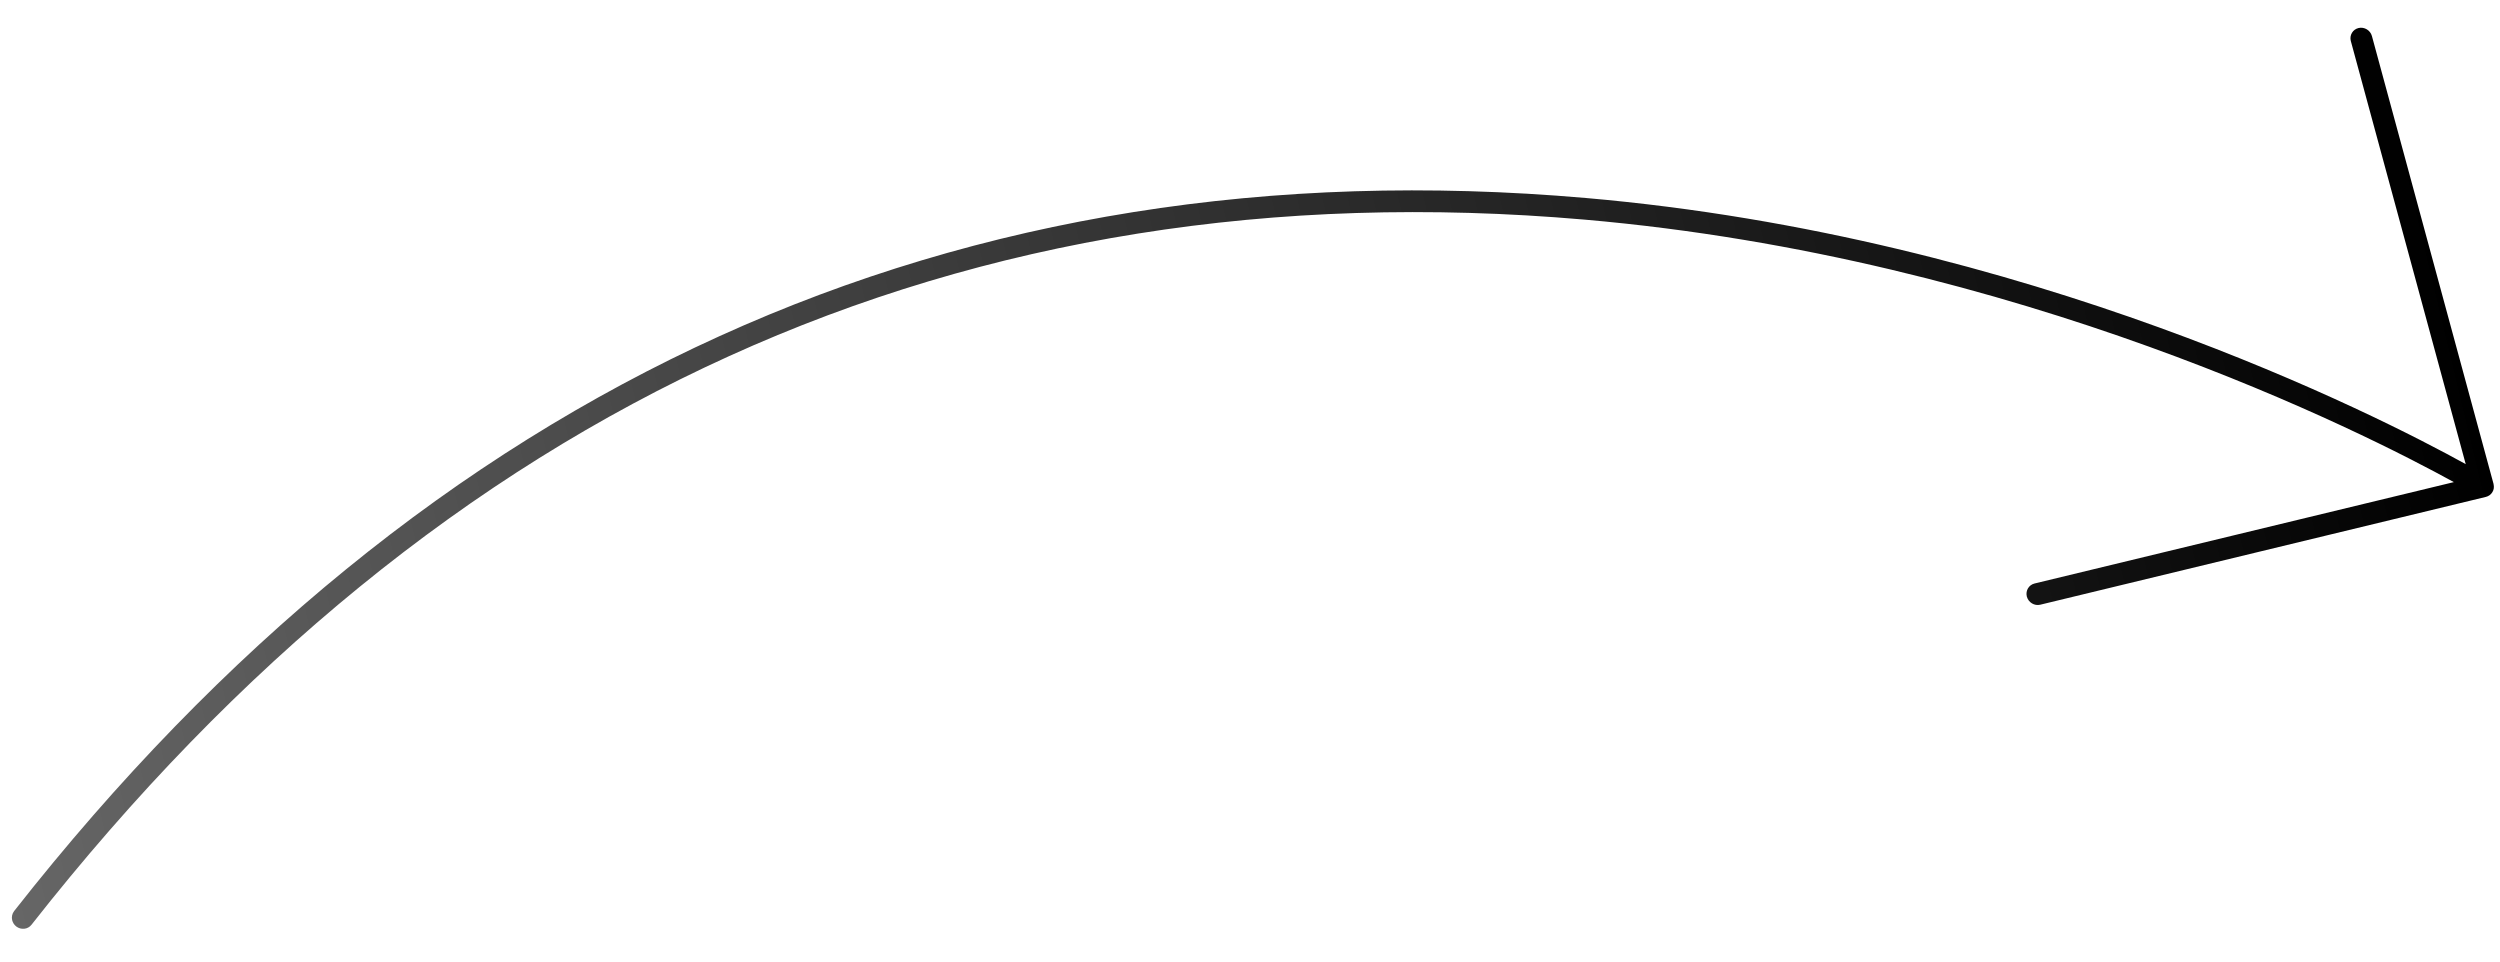
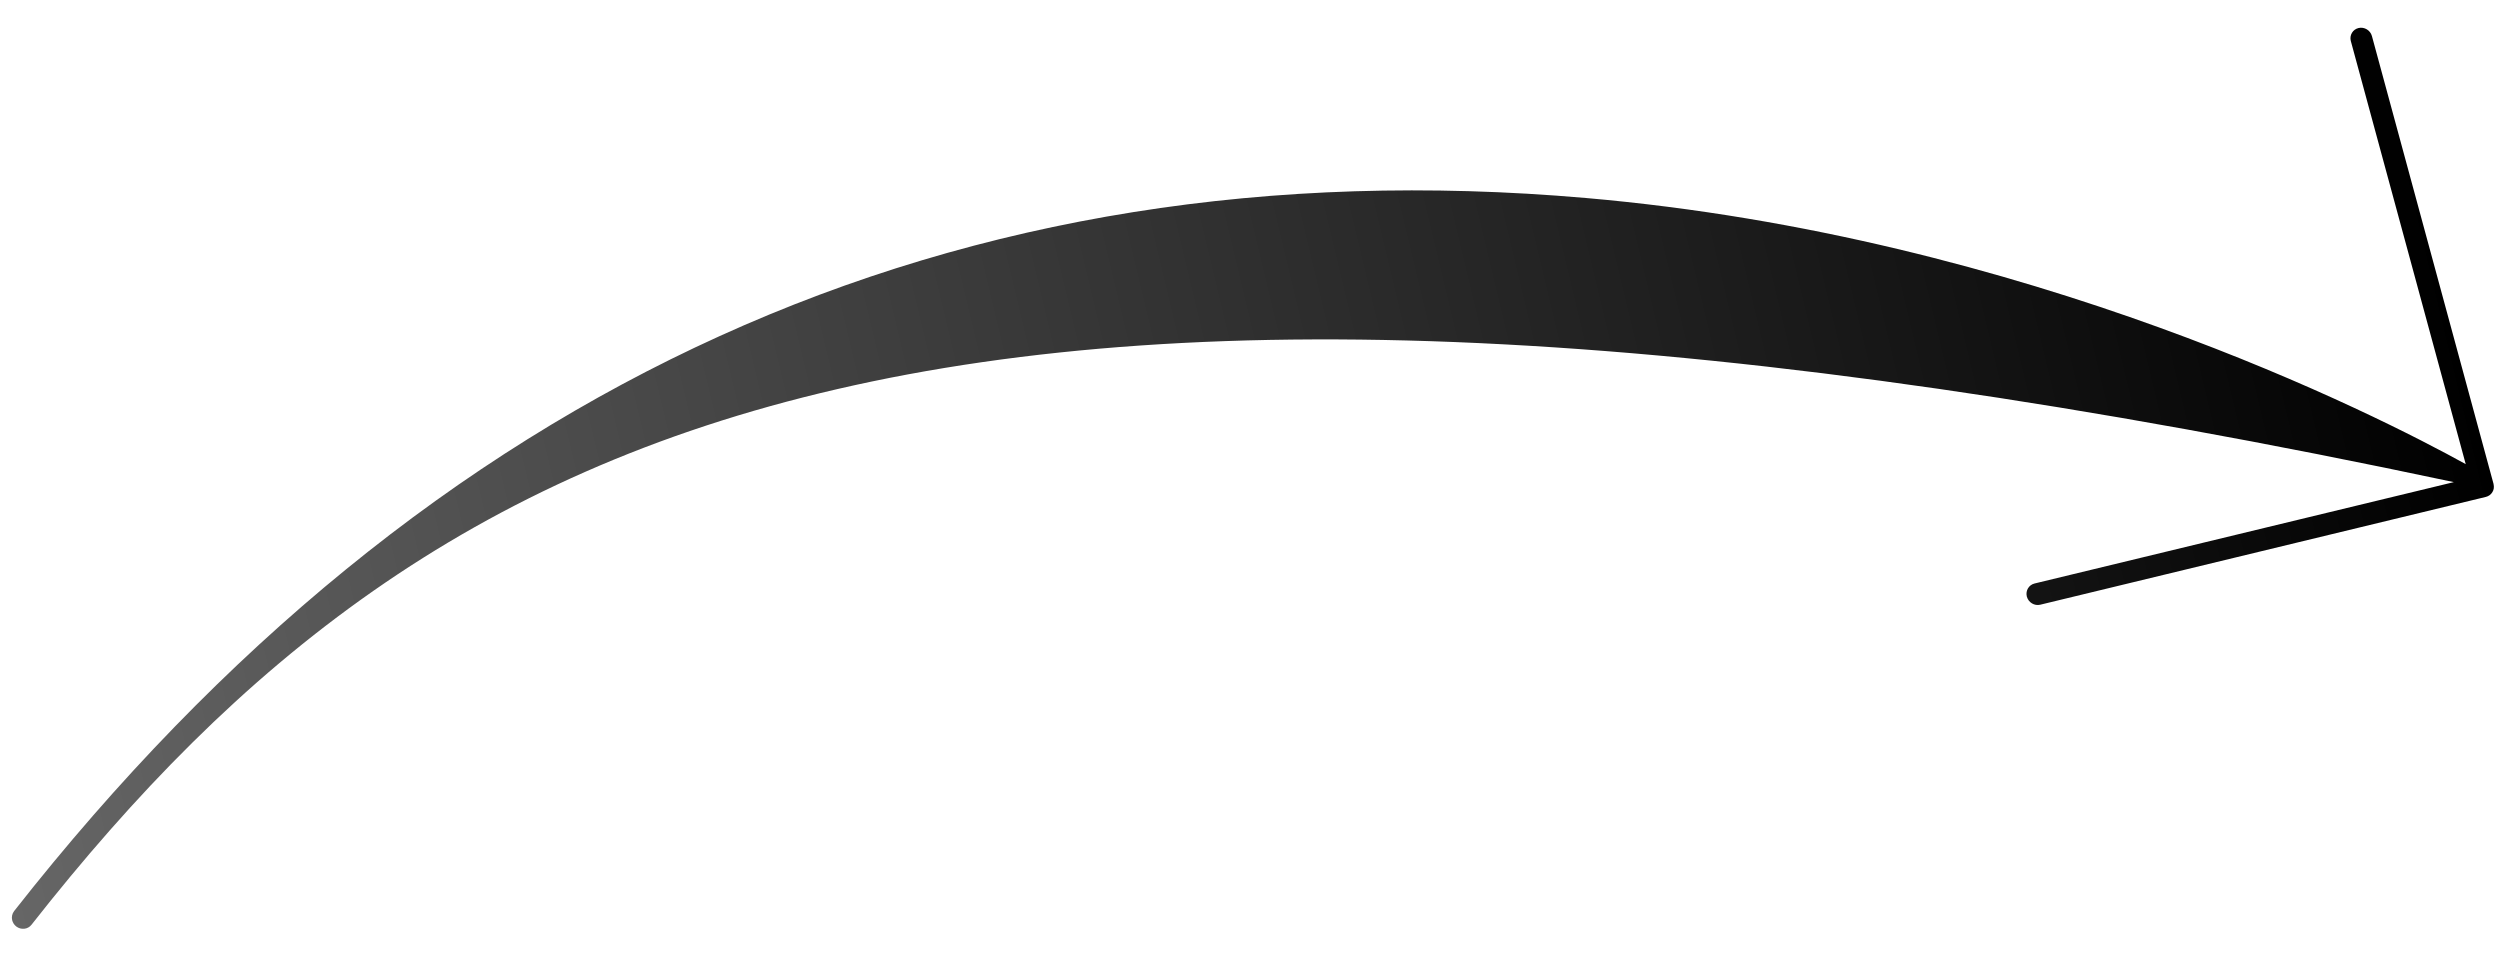
<svg xmlns="http://www.w3.org/2000/svg" fill="none" viewBox="0 0 52 20" height="20" width="52">
-   <path fill="url(#paint0_linear_409_57)" d="M42.159 12.411C42.158 12.408 42.158 12.406 42.157 12.404C42.129 12.284 42.2 12.166 42.318 12.137L51.04 10.028C49.19 9.01 42.016 5.356 32.958 4.568C20.046 3.445 9.177 8.38 0.655 19.235C0.579 19.333 0.436 19.347 0.336 19.269C0.293 19.234 0.265 19.189 0.253 19.139C0.238 19.075 0.251 19.006 0.294 18.95C8.913 7.971 19.912 2.981 32.983 4.118C42.188 4.918 49.472 8.651 51.287 9.654L48.898 0.857C48.897 0.854 48.896 0.852 48.896 0.85C48.867 0.73 48.938 0.612 49.057 0.583C49.178 0.554 49.303 0.629 49.336 0.75L51.865 10.063C51.88 10.134 51.873 10.183 51.843 10.234C51.813 10.286 51.763 10.322 51.705 10.336L42.437 12.578C42.317 12.607 42.192 12.532 42.159 12.411Z" />
+   <path fill="url(#paint0_linear_409_57)" d="M42.159 12.411C42.158 12.408 42.158 12.406 42.157 12.404C42.129 12.284 42.2 12.166 42.318 12.137L51.04 10.028C20.046 3.445 9.177 8.38 0.655 19.235C0.579 19.333 0.436 19.347 0.336 19.269C0.293 19.234 0.265 19.189 0.253 19.139C0.238 19.075 0.251 19.006 0.294 18.95C8.913 7.971 19.912 2.981 32.983 4.118C42.188 4.918 49.472 8.651 51.287 9.654L48.898 0.857C48.897 0.854 48.896 0.852 48.896 0.85C48.867 0.73 48.938 0.612 49.057 0.583C49.178 0.554 49.303 0.629 49.336 0.75L51.865 10.063C51.88 10.134 51.873 10.183 51.843 10.234C51.813 10.286 51.763 10.322 51.705 10.336L42.437 12.578C42.317 12.607 42.192 12.532 42.159 12.411Z" />
  <defs>
    <linearGradient gradientUnits="userSpaceOnUse" y2="16.966" x2="-0.267" y1="4.789" x1="50.602" id="paint0_linear_409_57">
      <stop />
      <stop stop-color="#666666" offset="1" />
    </linearGradient>
  </defs>
</svg>